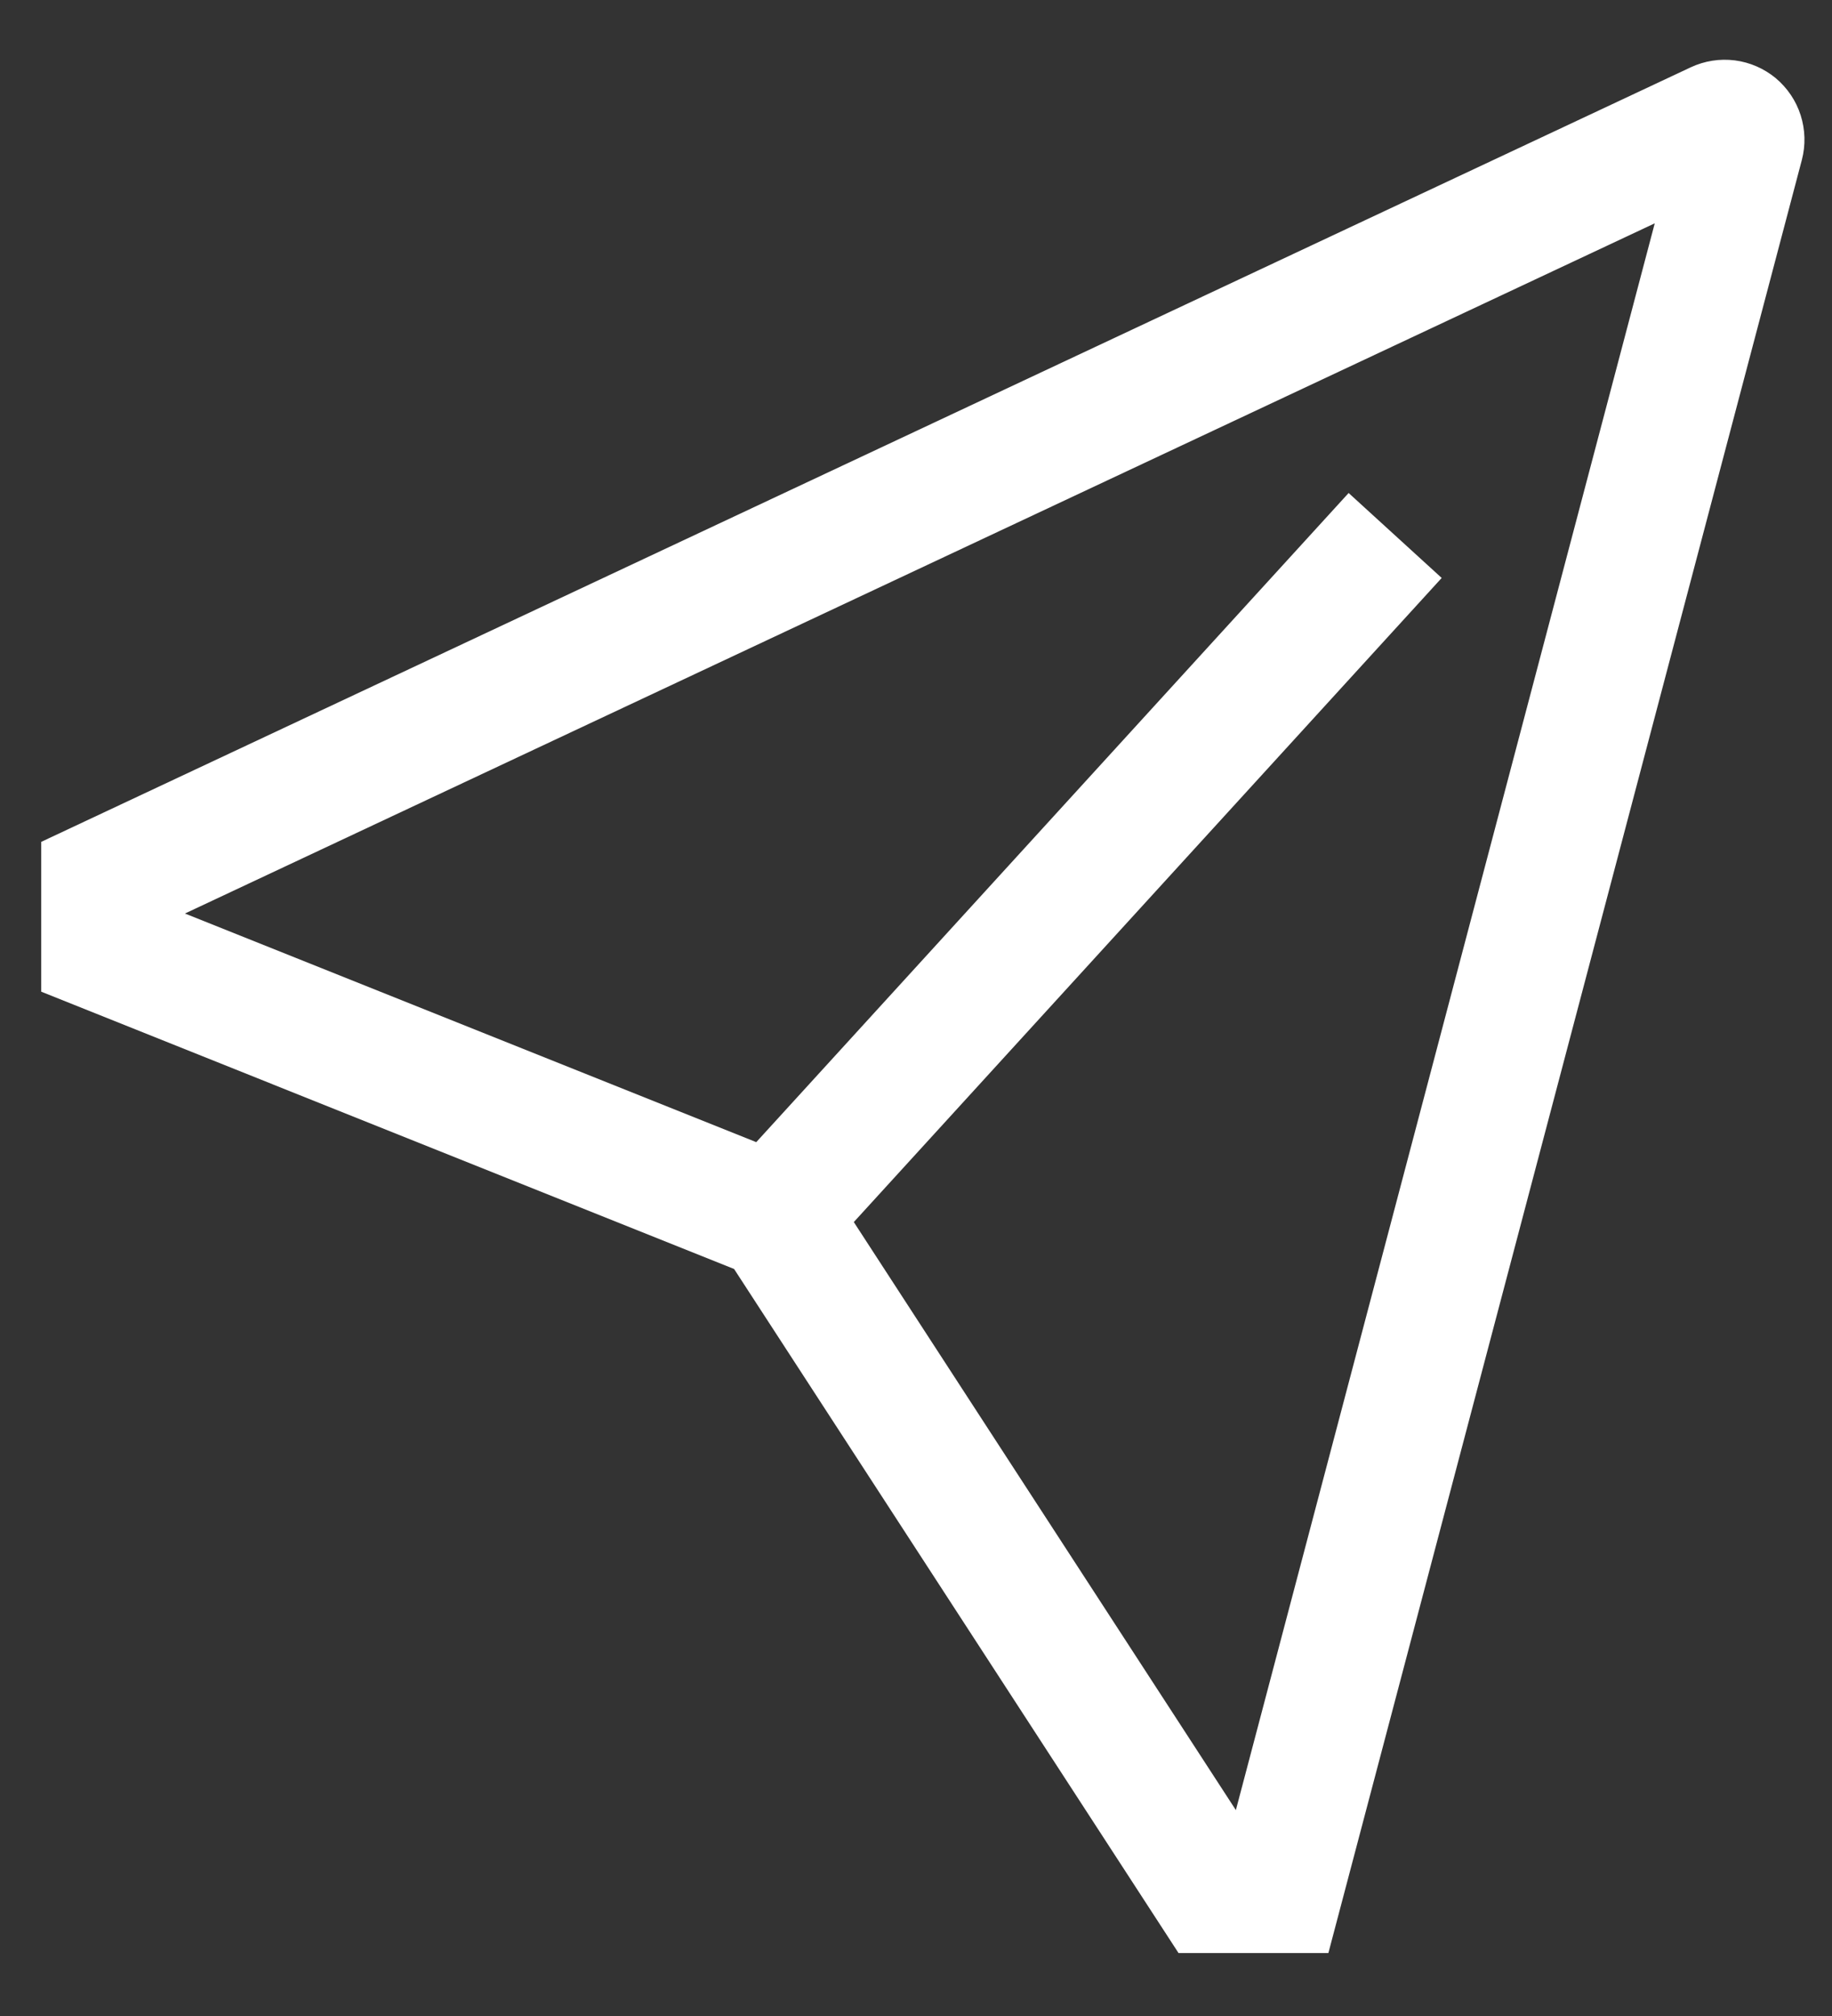
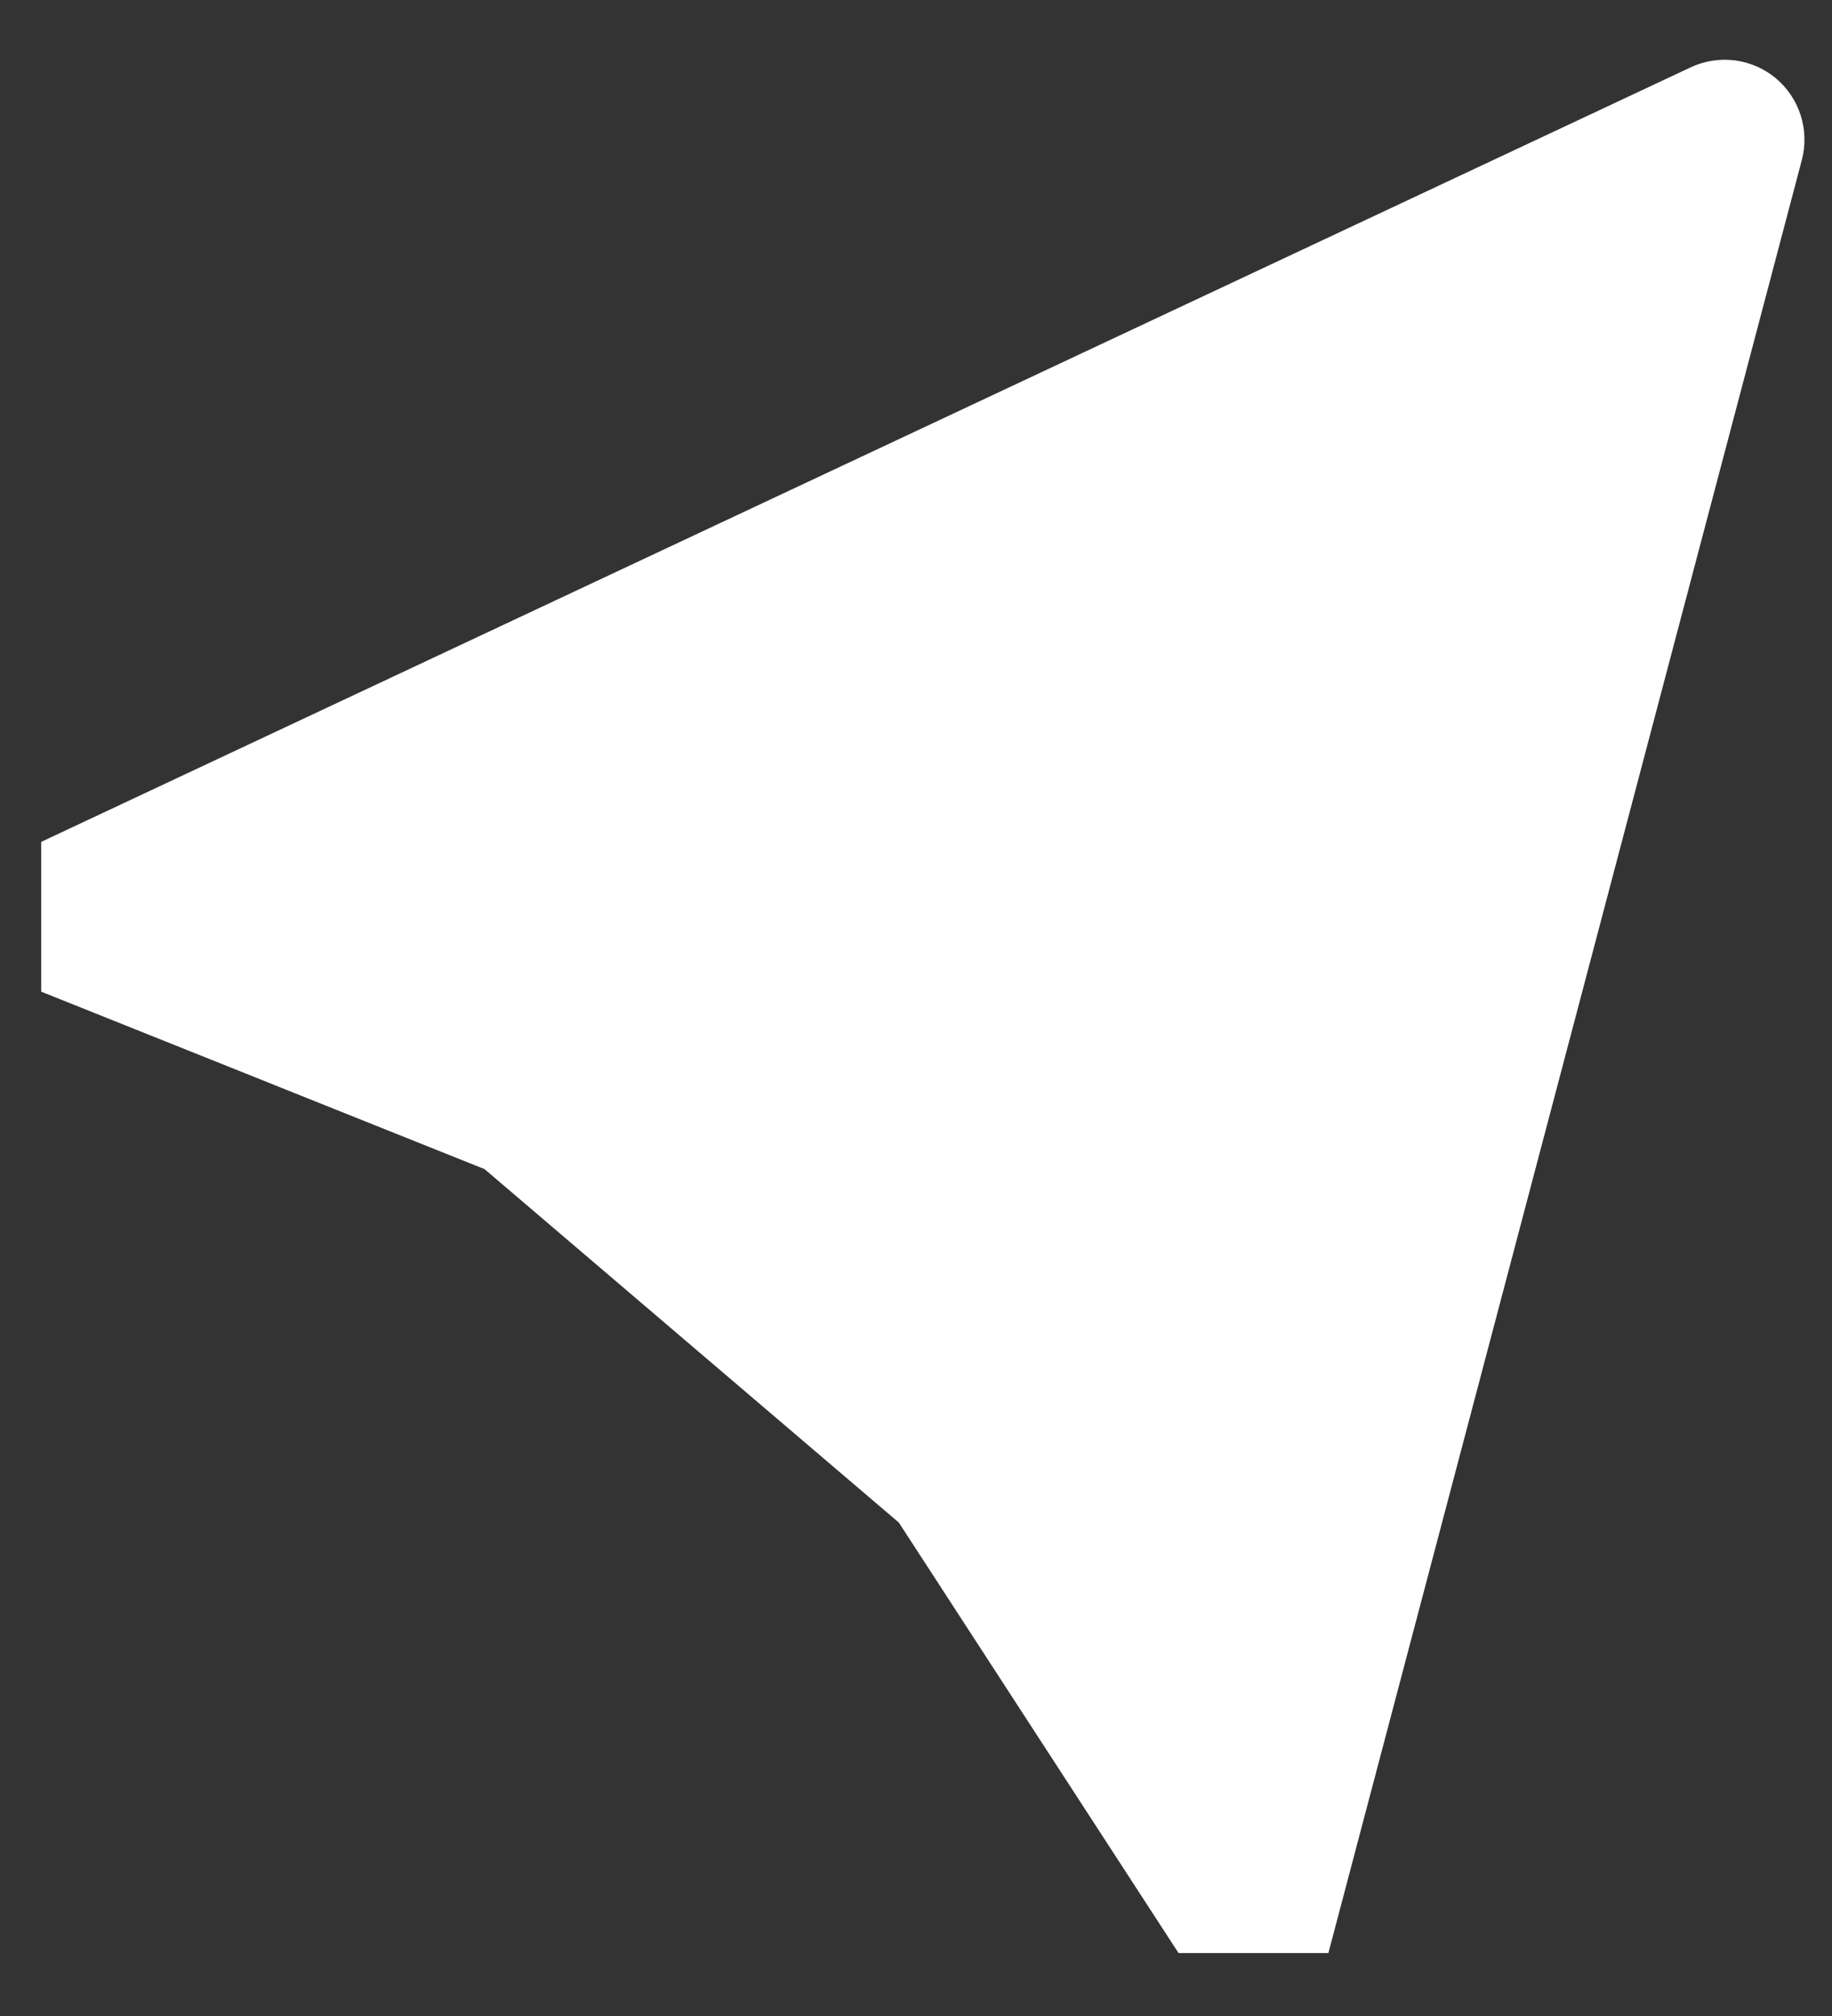
<svg xmlns="http://www.w3.org/2000/svg" width="20" height="22" viewBox="0 0 20 22" fill="none">
  <rect x="0" y="0" width="20" height="22" fill="#333333" stroke="none" />
-   <path d="M19.386 0.853C19.259 0.748 19.104 0.68 18.94 0.659C18.776 0.638 18.609 0.664 18.459 0.734L0.45 9.187V10.822L8.014 13.848L12.866 21.313H14.502L19.671 1.745C19.713 1.584 19.708 1.416 19.658 1.258C19.608 1.1 19.513 0.96 19.386 0.853ZM13.492 19.753L9.321 13.336L15.739 6.307L14.723 5.38L8.256 12.464L2.019 9.969L18.065 2.437L13.492 19.753Z" fill="white" />
+   <path d="M19.386 0.853C19.259 0.748 19.104 0.68 18.94 0.659C18.776 0.638 18.609 0.664 18.459 0.734L0.45 9.187V10.822L8.014 13.848L12.866 21.313H14.502L19.671 1.745C19.713 1.584 19.708 1.416 19.658 1.258C19.608 1.1 19.513 0.96 19.386 0.853ZM13.492 19.753L9.321 13.336L15.739 6.307L14.723 5.38L8.256 12.464L2.019 9.969L13.492 19.753Z" fill="white" />
</svg>